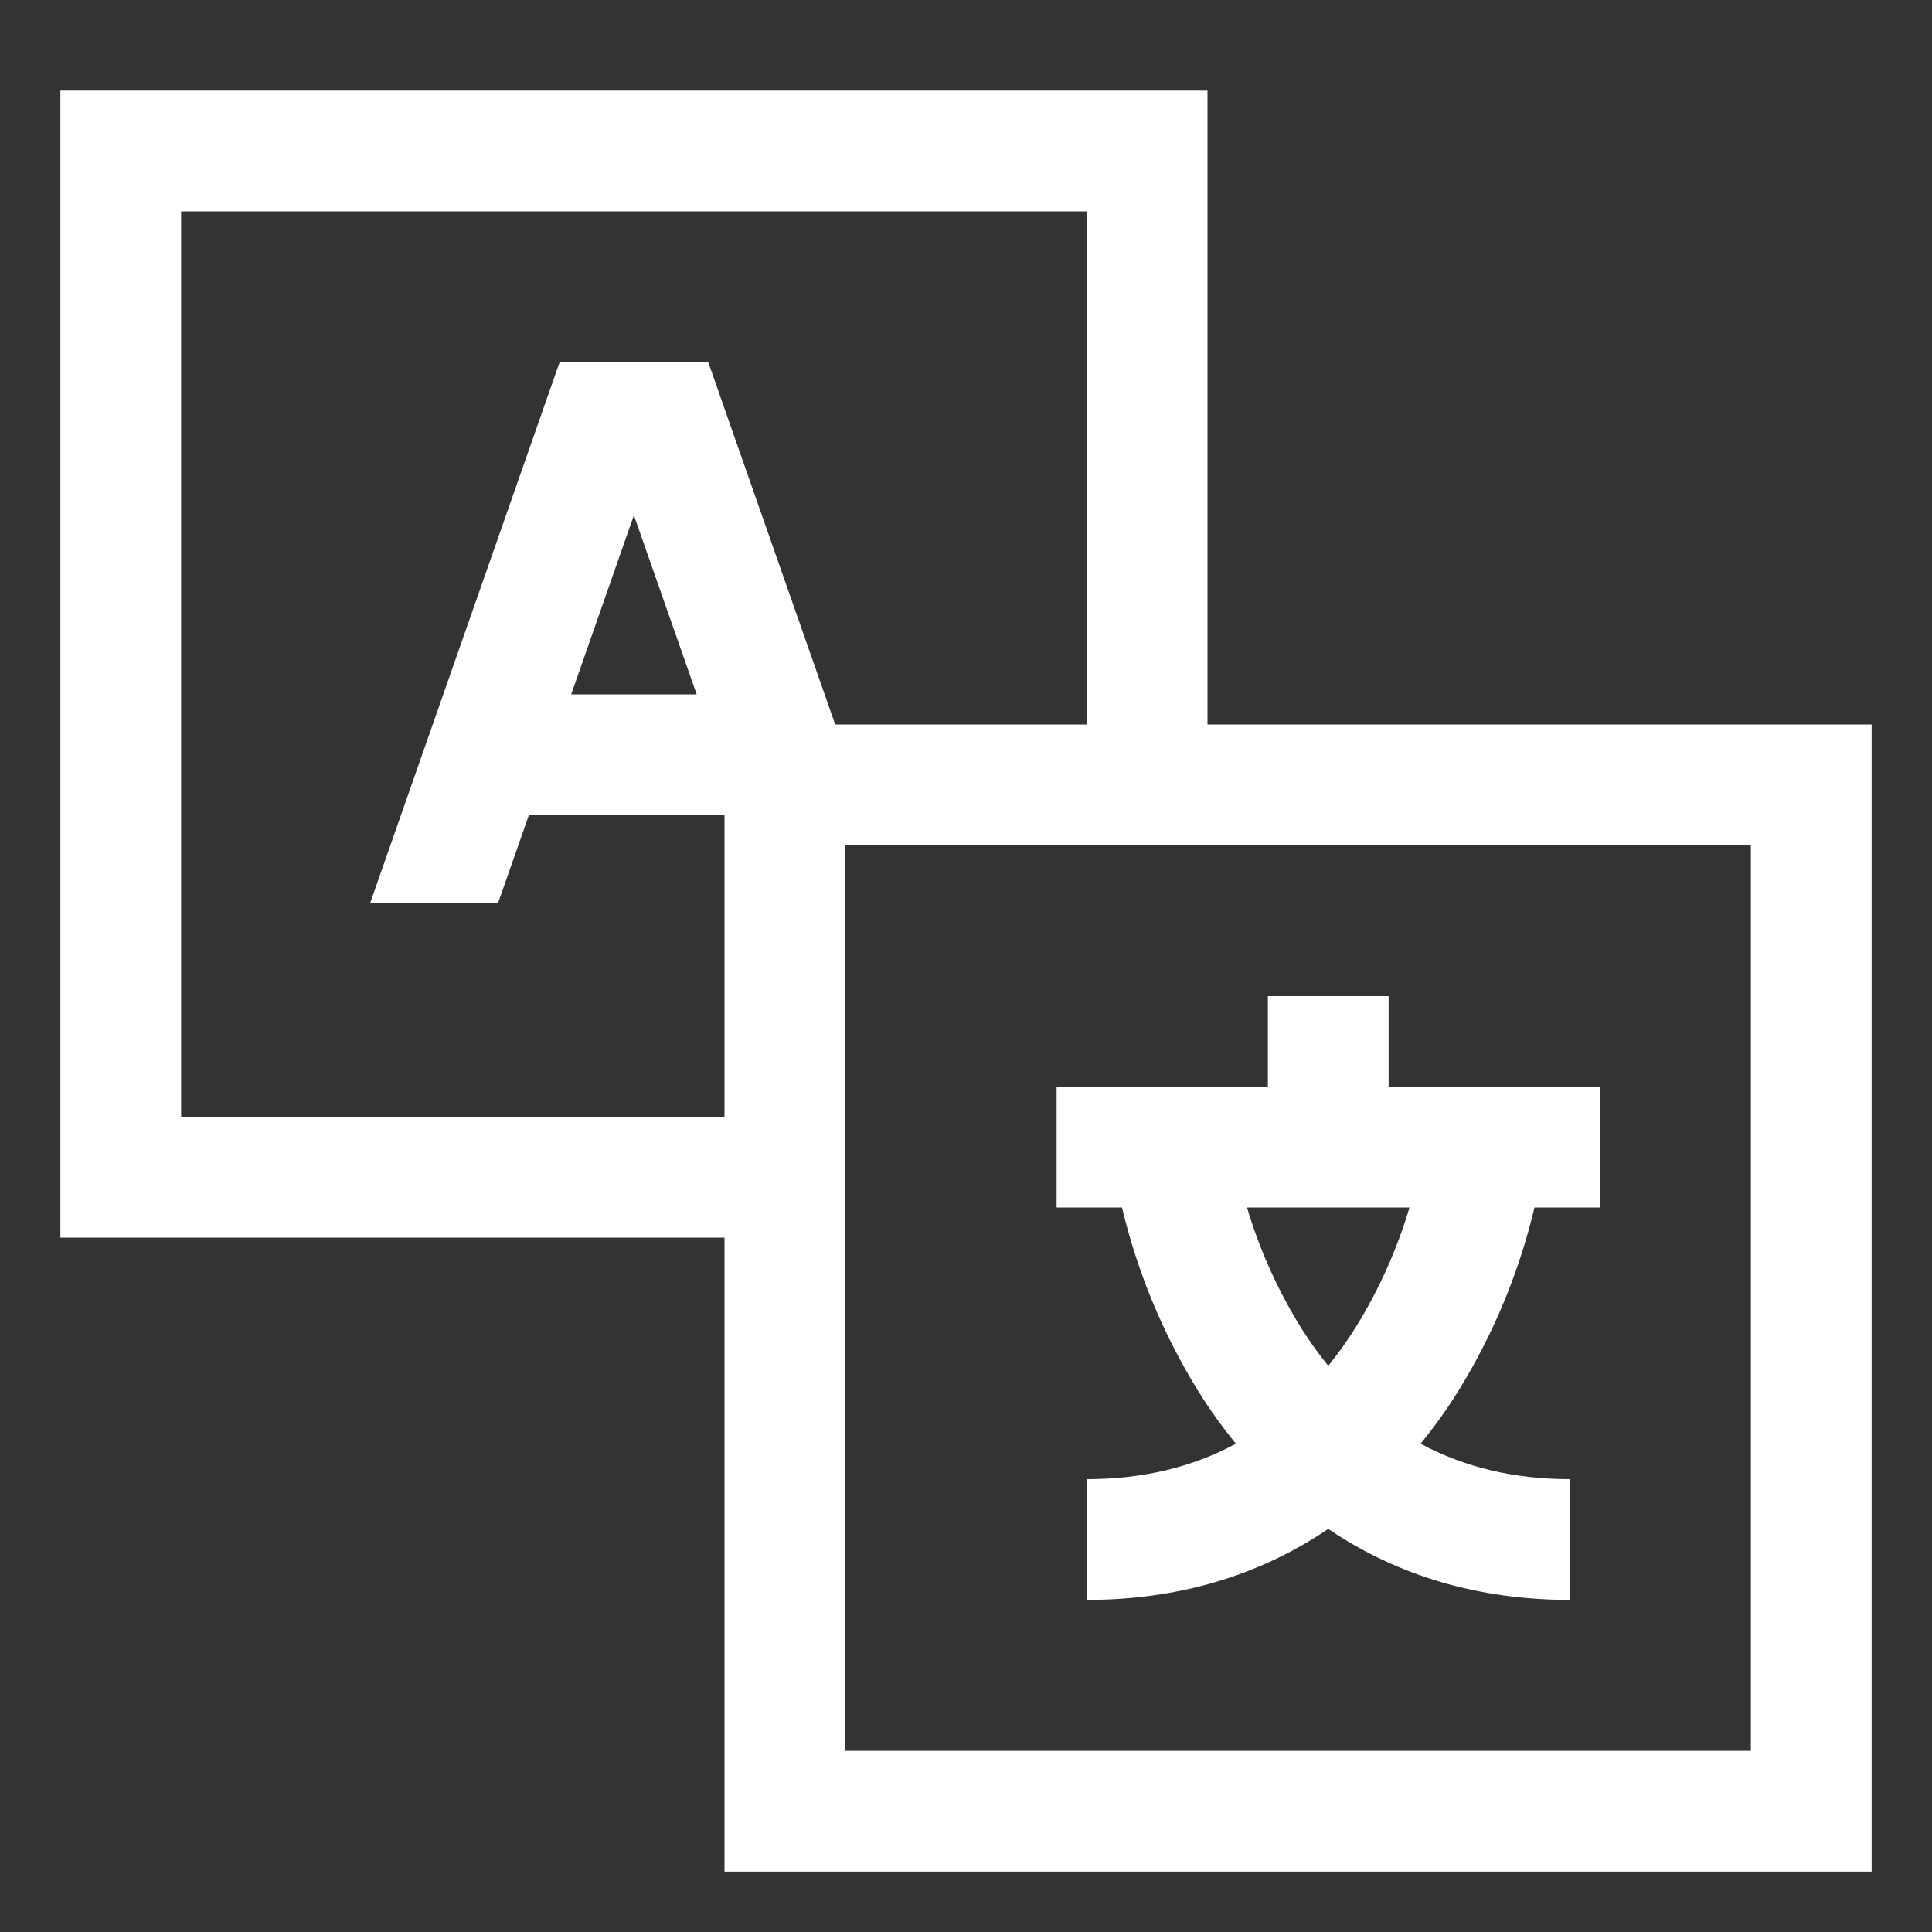
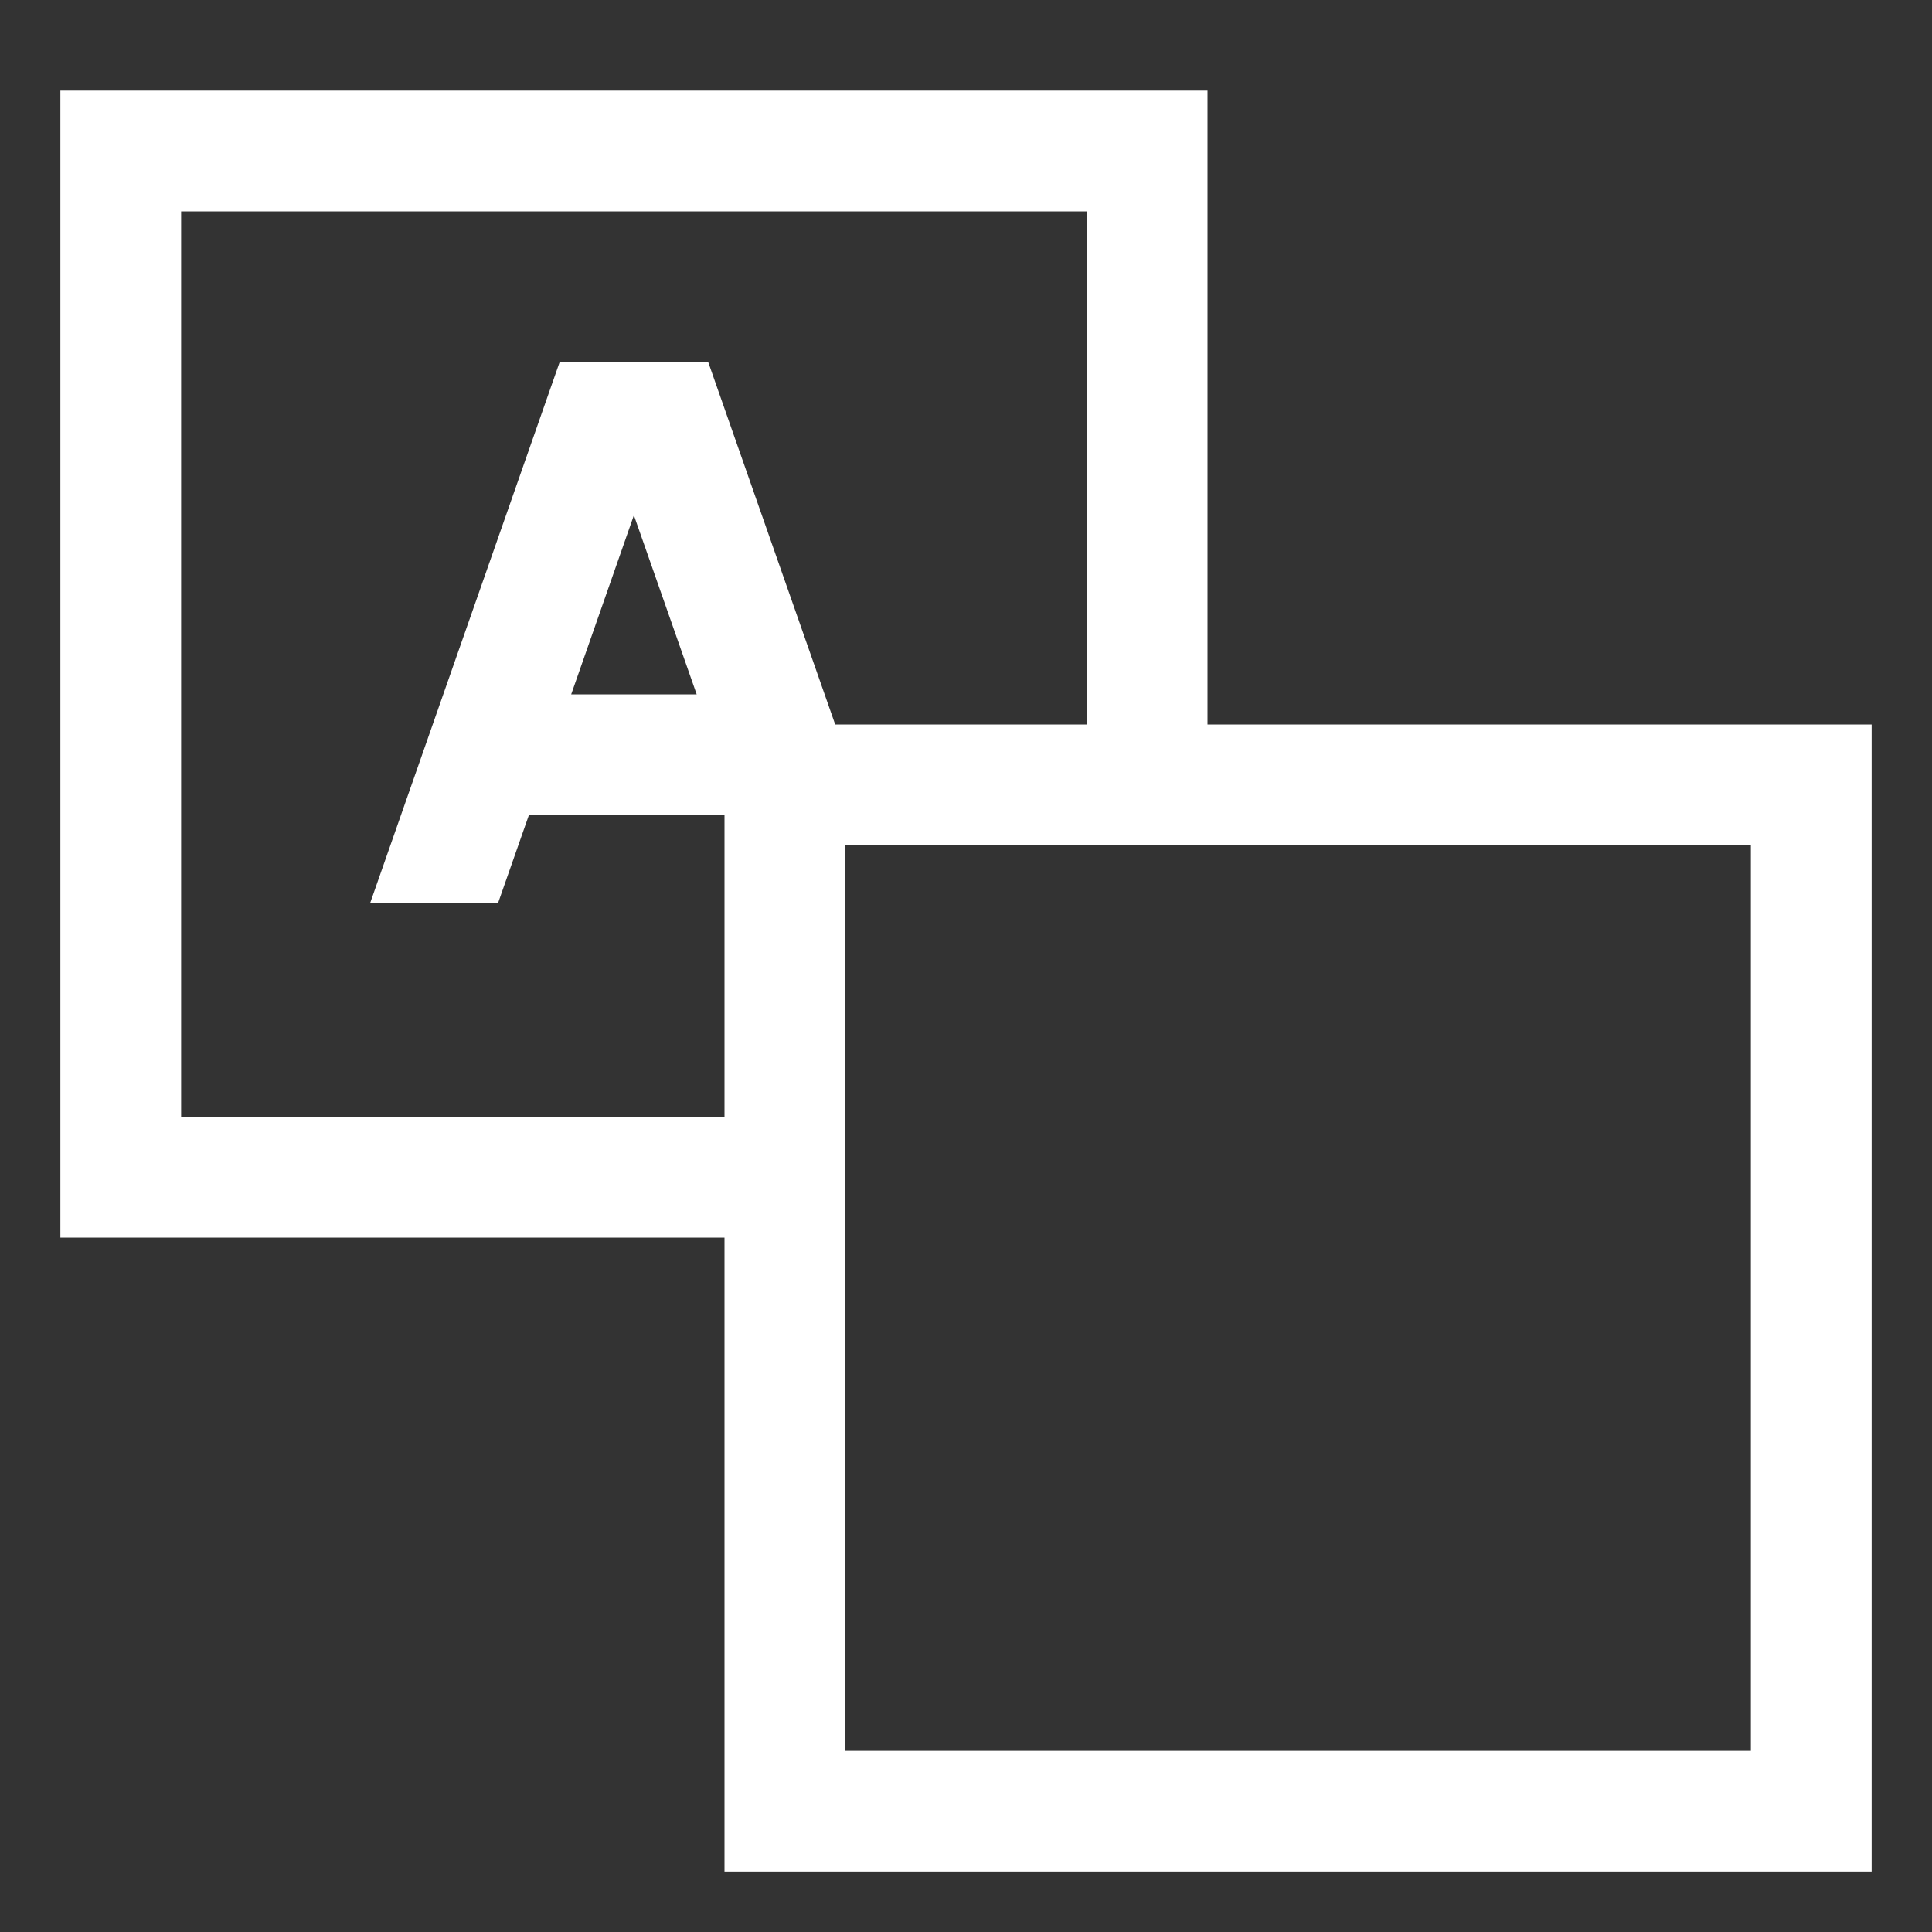
<svg xmlns="http://www.w3.org/2000/svg" width="20" height="20" viewBox="0 0 20 20" fill="none">
  <rect x="0" y="0" width="20" height="20" fill="#333333" stroke="none" />
  <path d="M12.5 0.938H0.625V12.812H7.5V19.375H19.375V7.5H12.5V0.938ZM5.793 3.75L3.832 9.348H5.156L5.475 8.438H7.5V11.562H1.875V2.188H11.25V7.5H8.646L7.332 3.75H5.793ZM7.212 7.188H5.913L6.562 5.334L7.212 7.188ZM18.125 8.75V18.125H8.75V8.75H18.125Z" fill="white" />
-   <path d="M12.4 14.394C12.519 14.586 12.651 14.77 12.794 14.945C12.341 15.19 11.826 15.312 11.25 15.312V16.562C12.193 16.562 13.036 16.312 13.75 15.827C14.464 16.312 15.307 16.562 16.25 16.562V15.312C15.675 15.312 15.161 15.19 14.706 14.945C14.849 14.77 14.981 14.586 15.1 14.394C15.461 13.808 15.726 13.169 15.885 12.5H16.562V11.25H14.375V10.312H13.125V11.25H10.938V12.5H11.615C11.774 13.169 12.039 13.808 12.4 14.394ZM14.591 12.5C14.462 12.933 14.277 13.347 14.04 13.731C13.952 13.873 13.855 14.009 13.75 14.139C13.653 14.019 13.562 13.893 13.479 13.762C13.233 13.369 13.041 12.944 12.909 12.5H14.591Z" fill="white" />
</svg>